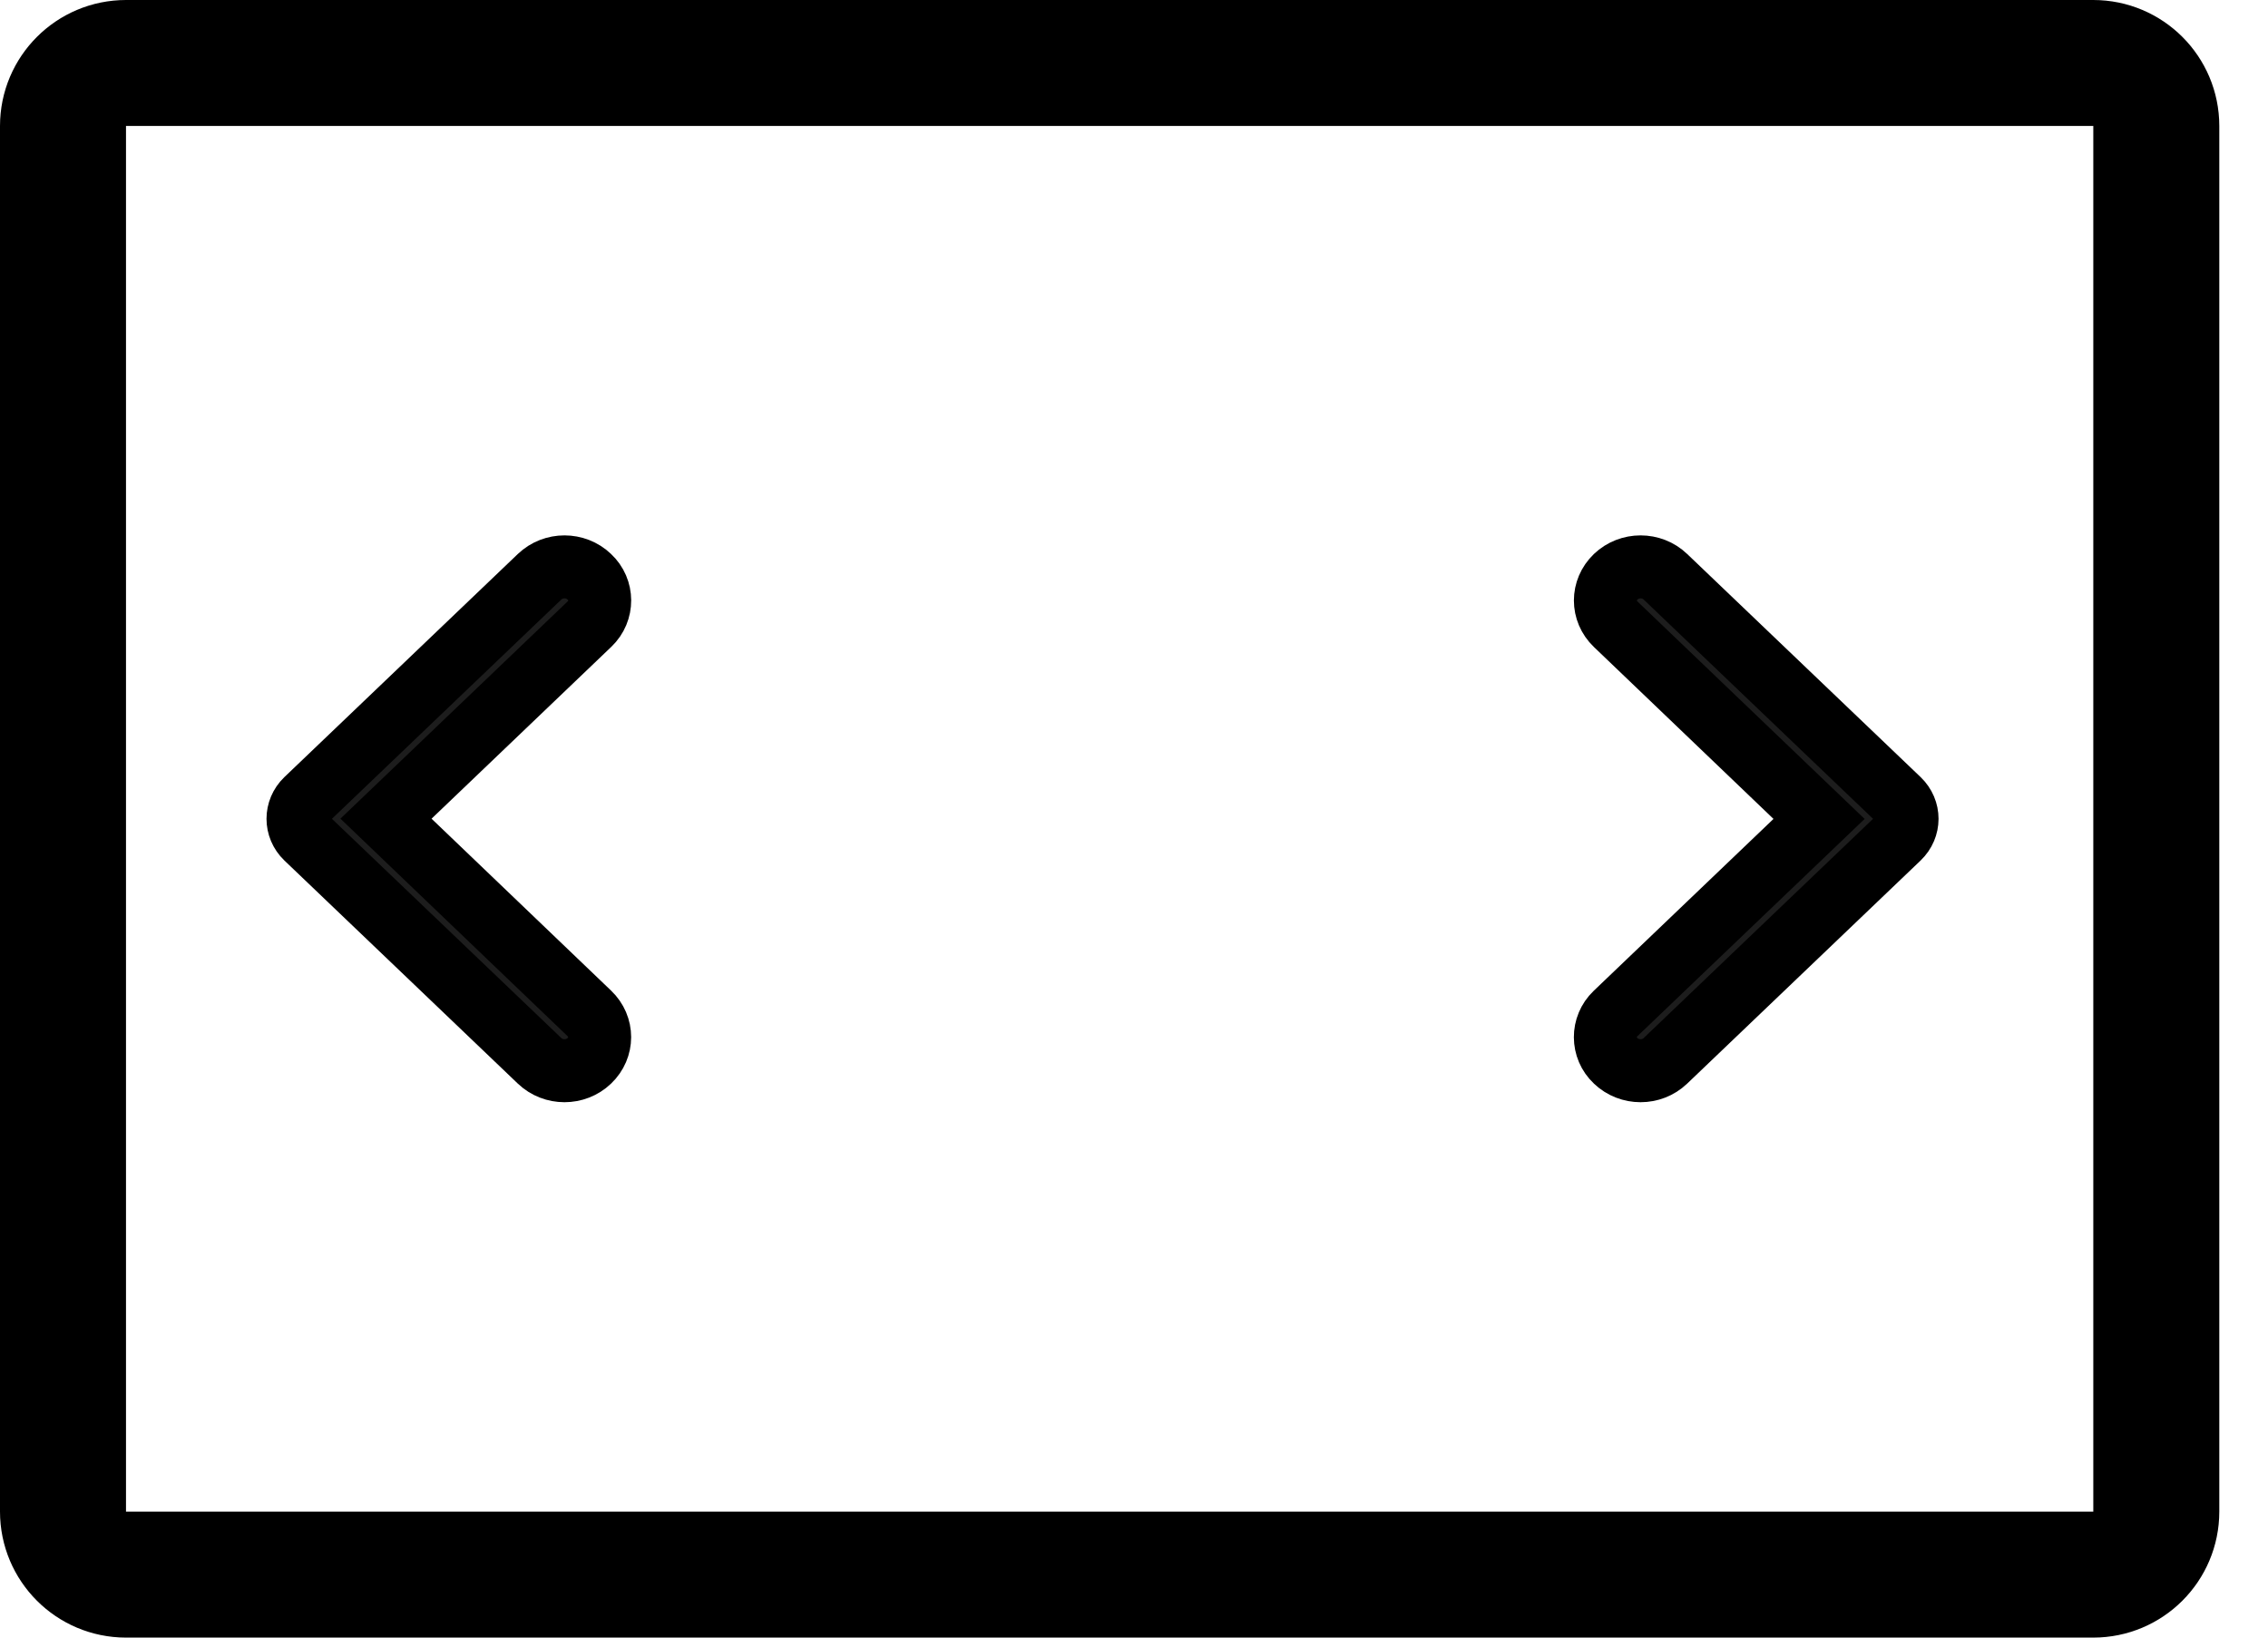
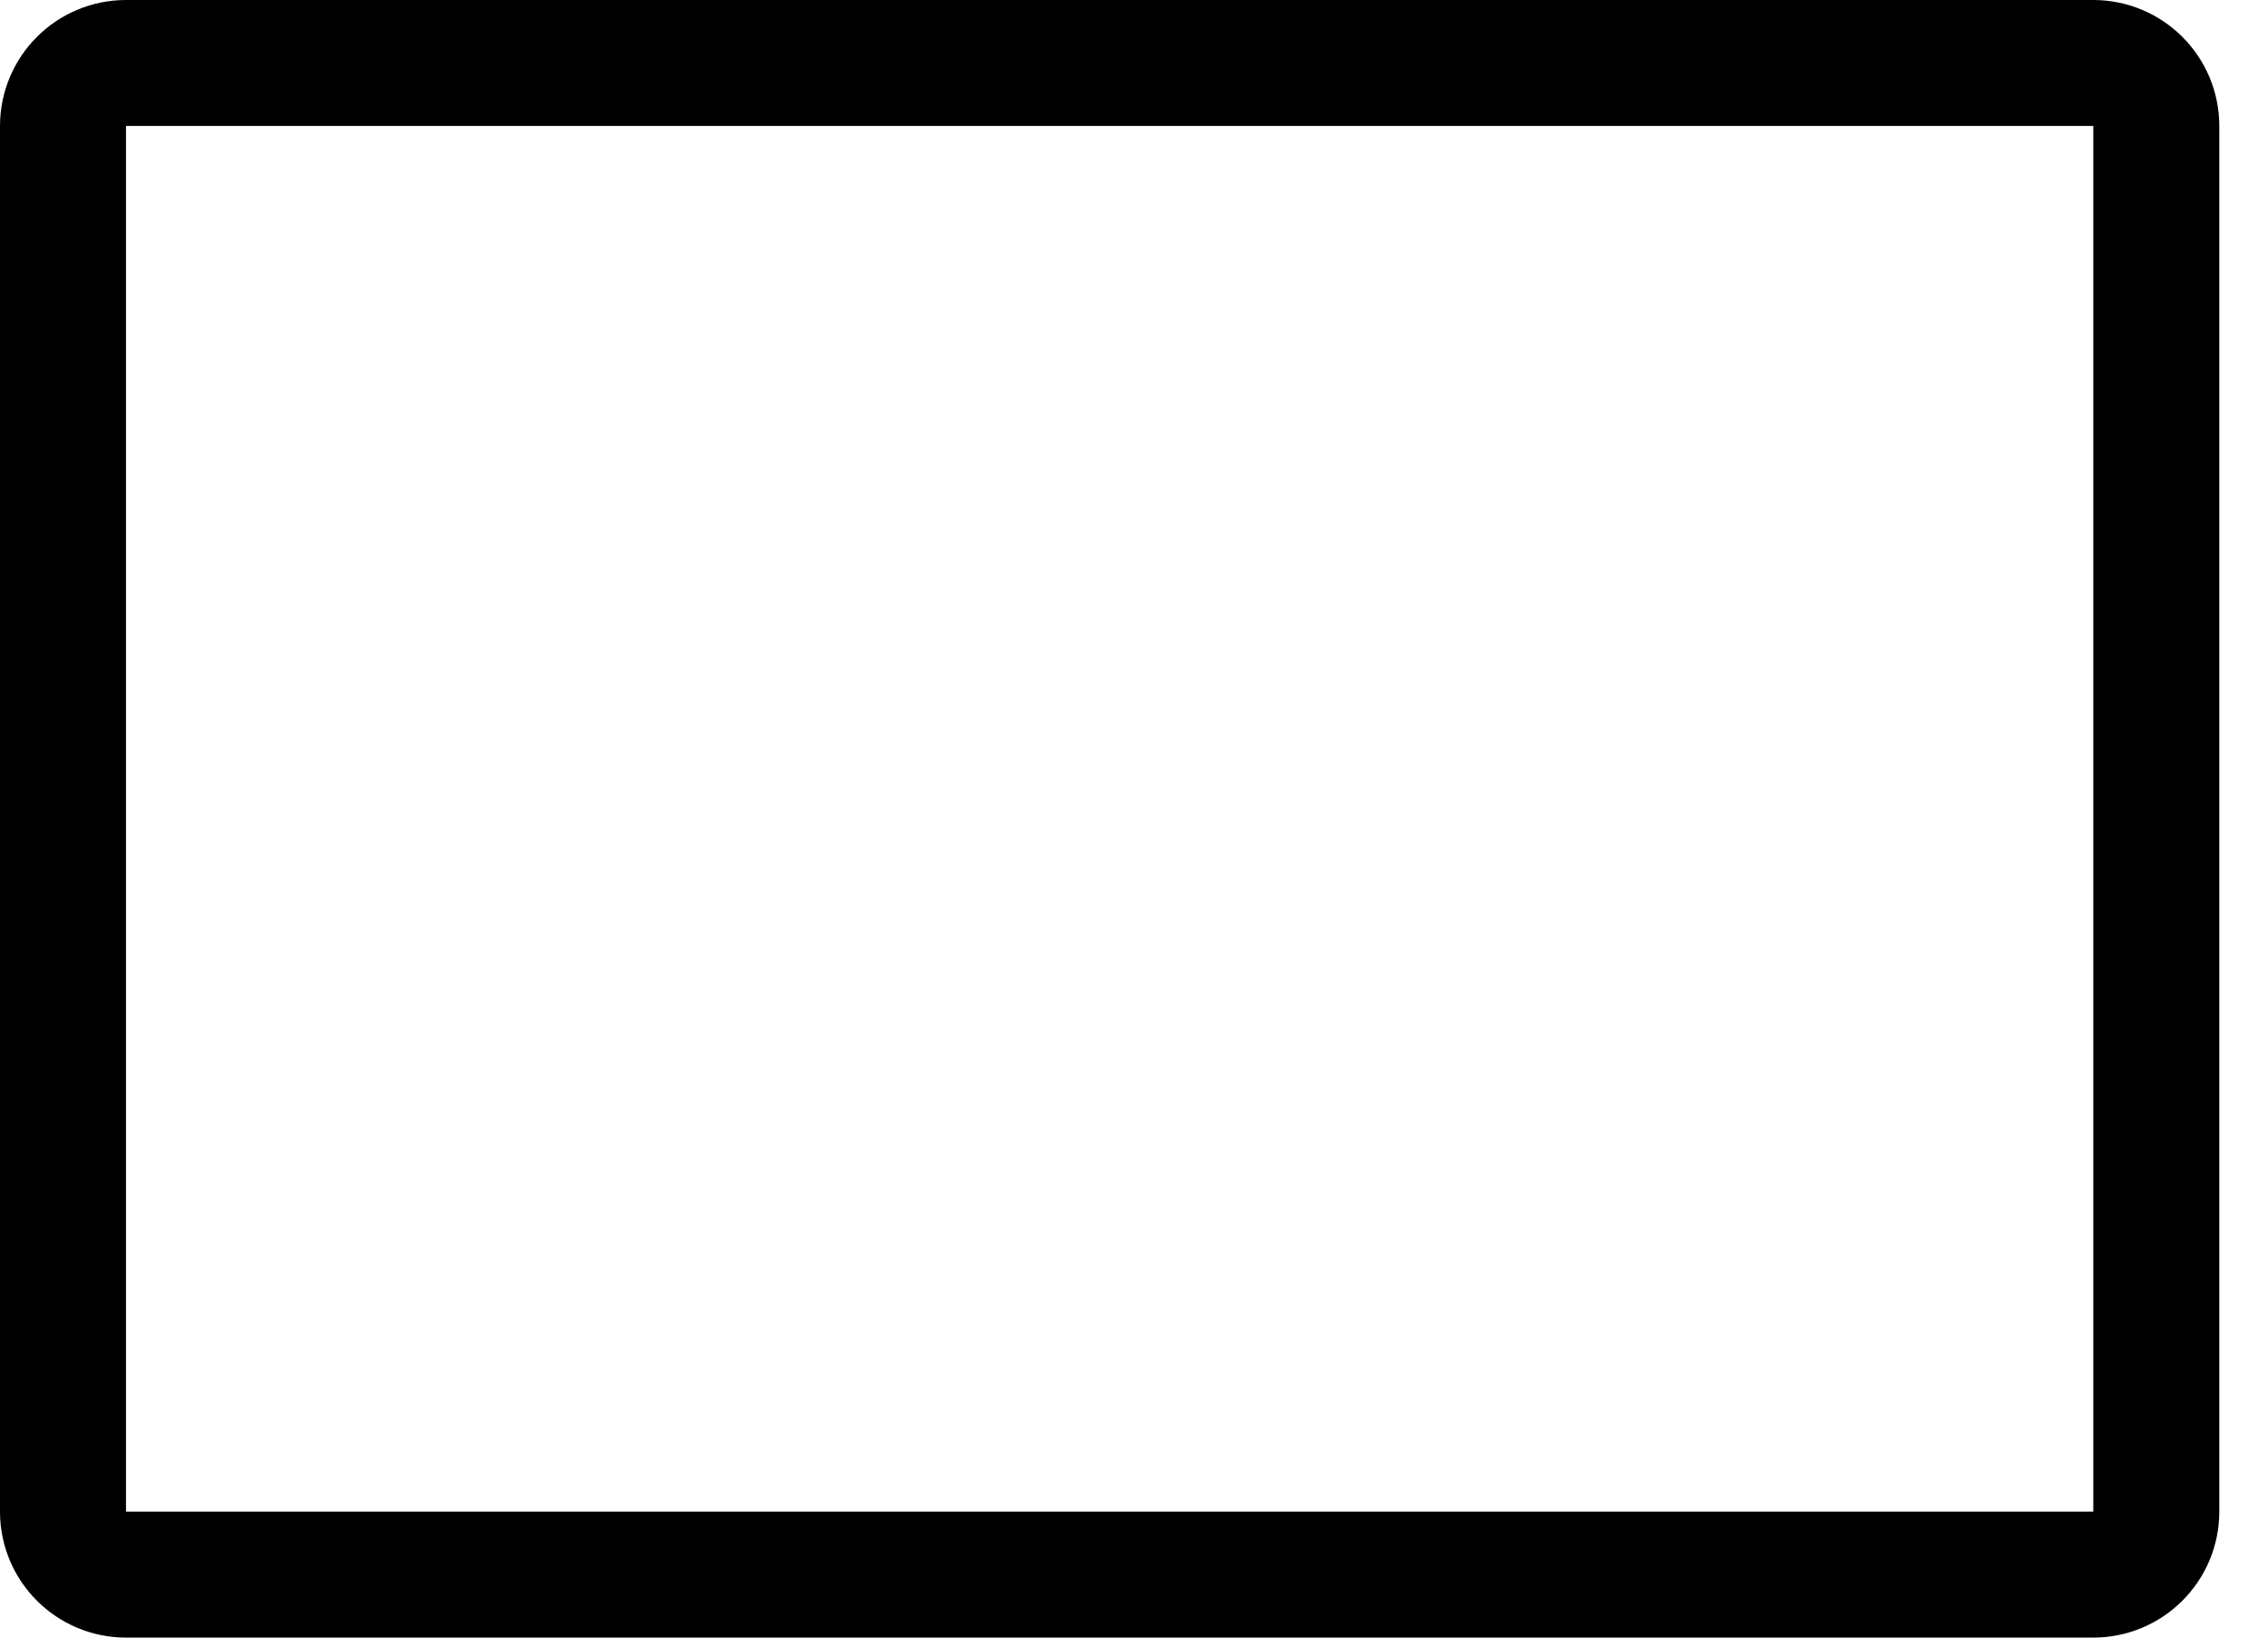
<svg xmlns="http://www.w3.org/2000/svg" width="36px" height="26px" viewBox="0 0 36 26" version="1.1">
  <g id="Symbols" stroke="none" stroke-width="1" fill="none" fill-rule="evenodd">
    <g id="Group-8" stroke="#000000" transform="translate(0, 0)">
      <g id="Group" transform="translate(4.73, 9)" fill="#1D1D1D" fill-rule="nonzero">
-         <path d="M20.916,7.843 C21.135,8.052 21.487,8.052 21.705,7.843 L25.41,4.301 C25.584,4.134 25.584,3.866 25.41,3.699 L21.705,0.157 C21.487,-0.052 21.135,-0.052 20.916,0.157 C20.698,0.366 20.698,0.702 20.916,0.911 L24.144,4.002 L20.912,7.093 C20.698,7.298 20.698,7.639 20.916,7.843 Z" id="🔹-Icon-Color" />
-         <path d="M4.624,0.157 C4.406,-0.052 4.054,-0.052 3.835,0.157 L0.13,3.699 C-0.043,3.866 -0.043,4.134 0.13,4.301 L3.835,7.843 C4.054,8.052 4.406,8.052 4.624,7.843 C4.843,7.634 4.843,7.298 4.624,7.089 L1.397,3.998 L4.629,0.907 C4.843,0.702 4.843,0.361 4.624,0.157 Z" id="🔹-Icon-Color" />
-       </g>
+         </g>
      <path d="M33.227,1 C33.503,1 33.753,1.112 33.934,1.293 C34.115,1.474 34.227,1.724 34.227,2 L34.227,2 L34.227,24 C34.227,24.276 34.115,24.526 33.934,24.707 C33.753,24.888 33.503,25 33.227,25 L33.227,25 L2,25 C1.724,25 1.474,24.888 1.293,24.707 C1.112,24.526 1,24.276 1,24 L1,24 L1,2 C1,1.724 1.112,1.474 1.293,1.293 C1.474,1.112 1.724,1 2,1 L2,1 Z" id="Combined-Shape" stroke-width="2" />
    </g>
  </g>
</svg>